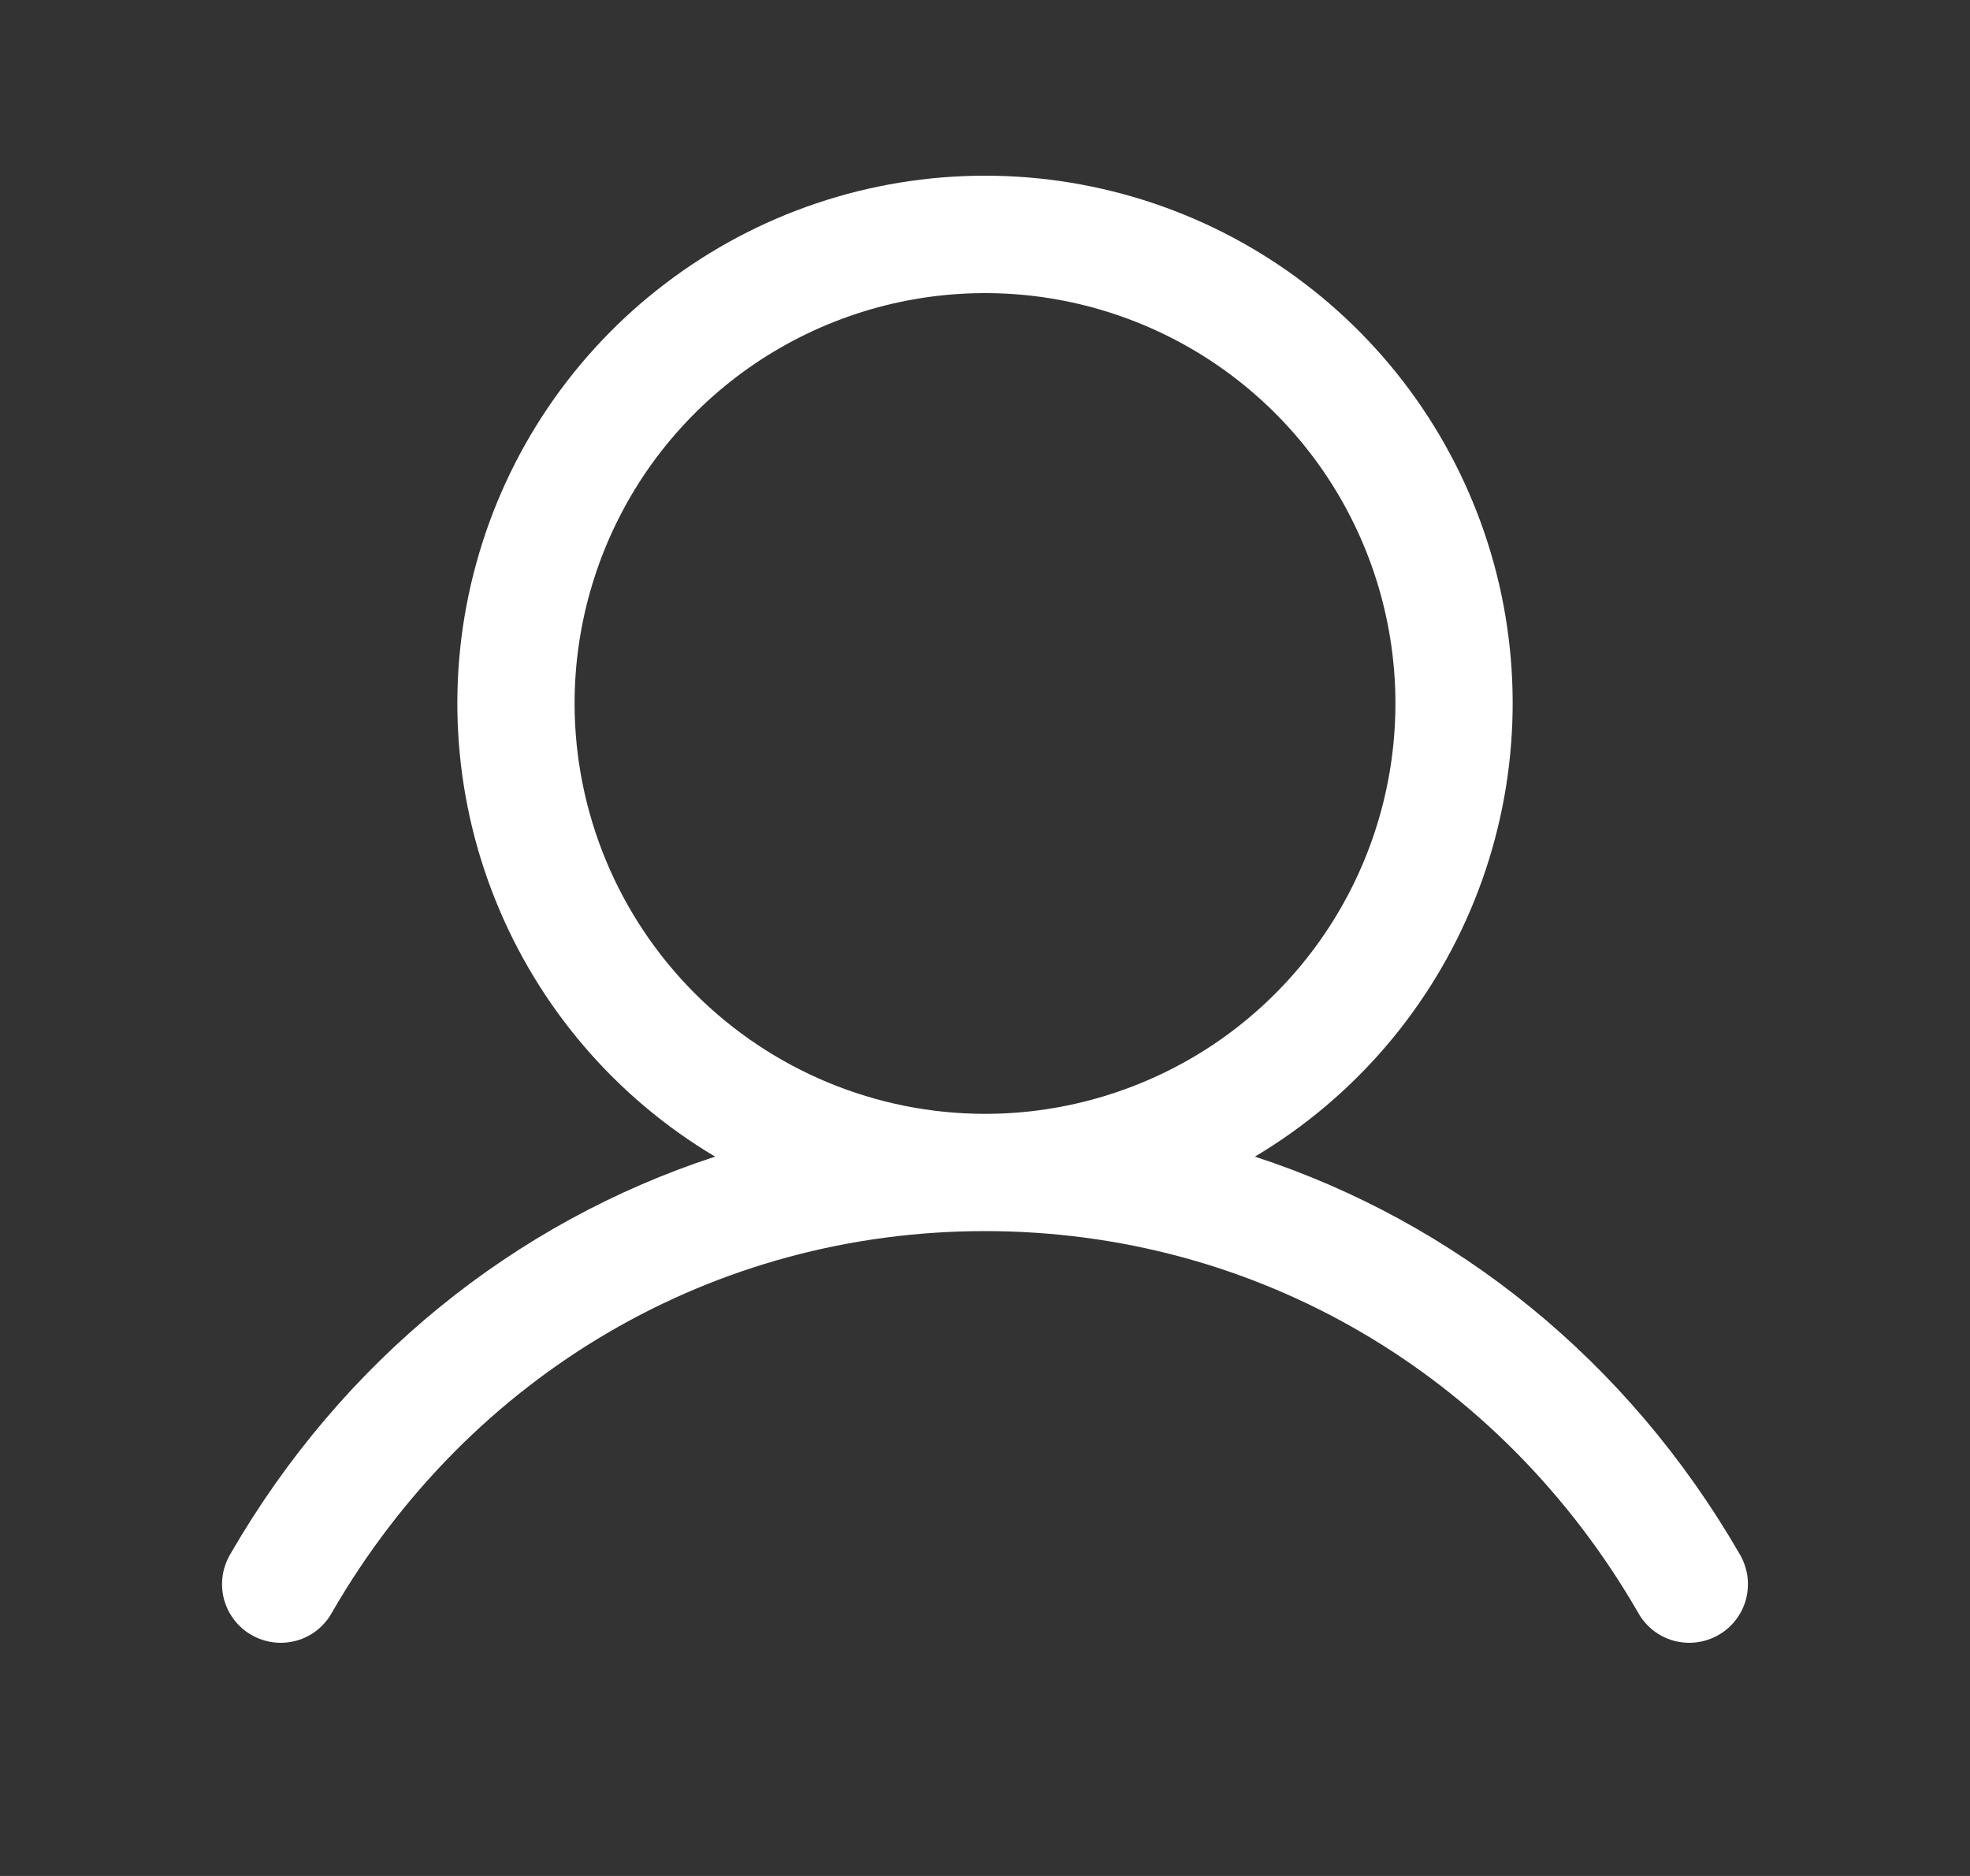
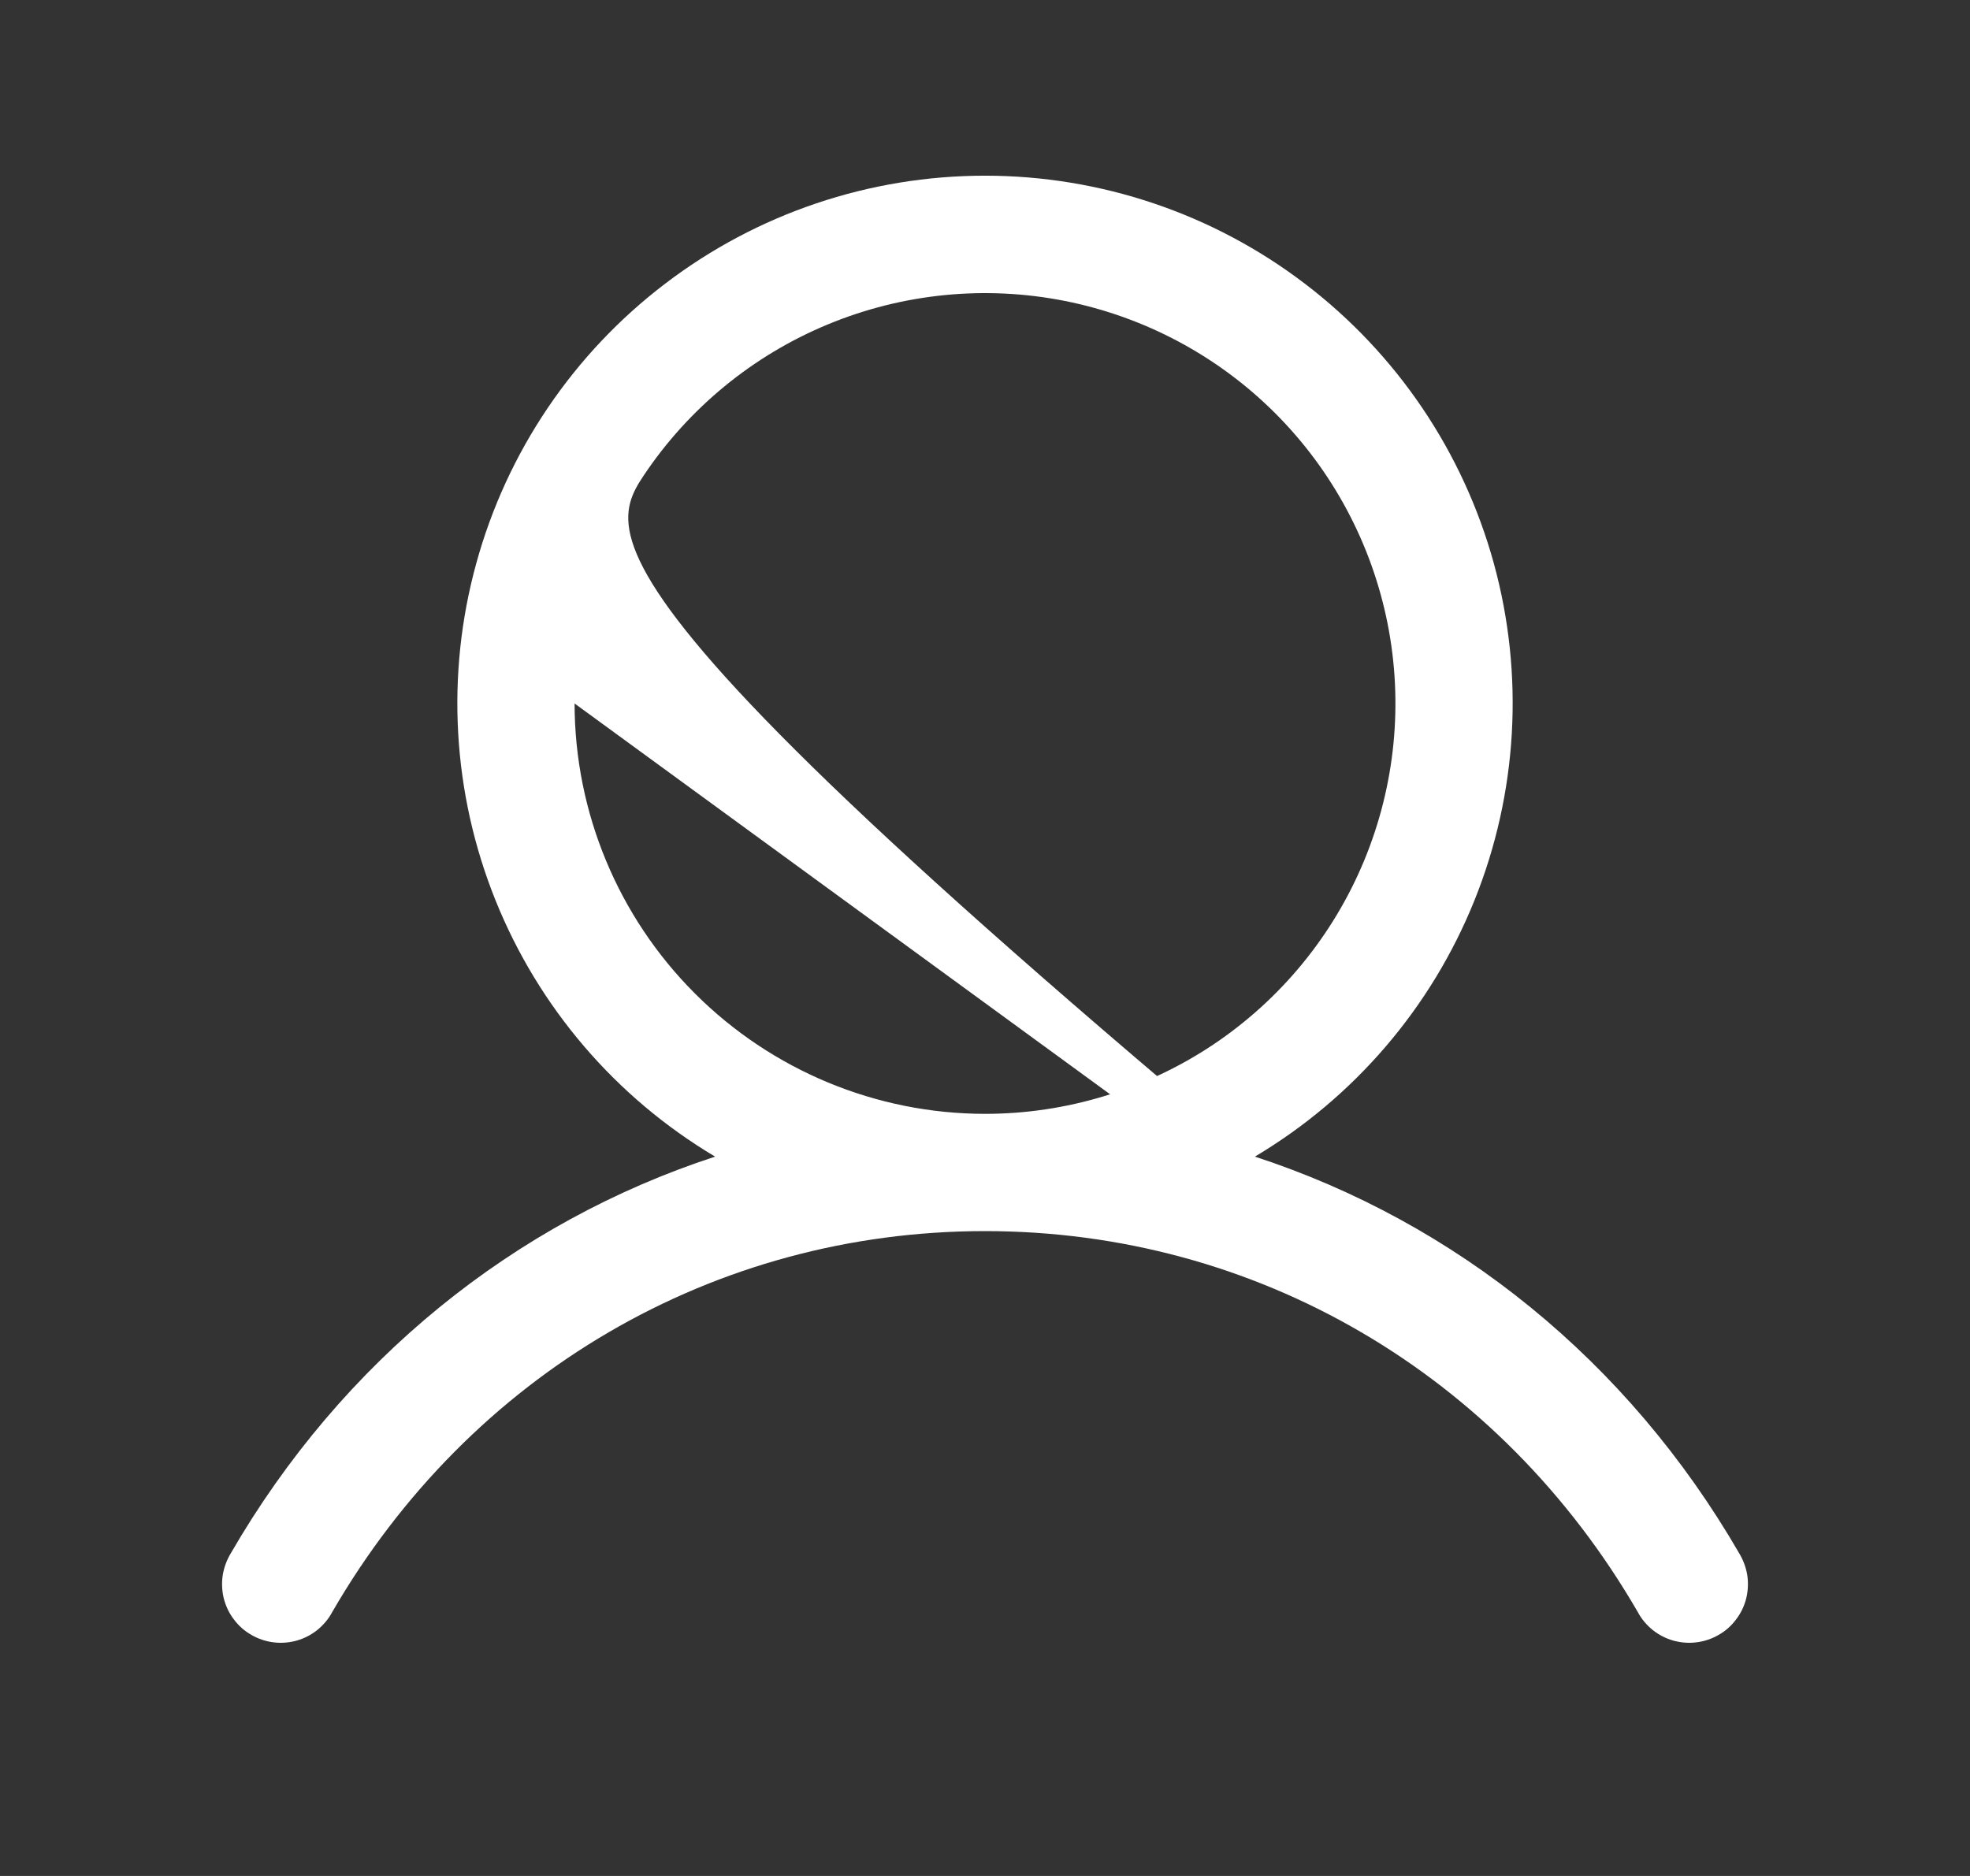
<svg xmlns="http://www.w3.org/2000/svg" width="21" height="20" viewBox="0 0 21 20" fill="none">
  <rect x="0" y="0" width="21" height="20" fill="#333333" stroke="none" />
-   <path d="M18.541 16.562C17.351 14.505 15.517 13.03 13.377 12.331C14.436 11.701 15.258 10.741 15.718 9.598C16.178 8.455 16.25 7.193 15.924 6.006C15.597 4.818 14.889 3.77 13.909 3.024C12.93 2.277 11.732 1.873 10.5 1.873C9.268 1.873 8.07 2.277 7.091 3.024C6.111 3.77 5.403 4.818 5.077 6.006C4.75 7.193 4.822 8.455 5.282 9.598C5.742 10.741 6.564 11.701 7.623 12.331C5.483 13.03 3.649 14.505 2.459 16.562C2.416 16.634 2.387 16.713 2.374 16.795C2.362 16.878 2.366 16.962 2.386 17.043C2.407 17.124 2.443 17.2 2.494 17.266C2.544 17.333 2.607 17.389 2.68 17.43C2.752 17.472 2.832 17.499 2.915 17.509C2.997 17.52 3.081 17.513 3.162 17.491C3.242 17.468 3.317 17.43 3.382 17.378C3.447 17.325 3.502 17.261 3.541 17.187C5.013 14.644 7.615 13.125 10.5 13.125C13.385 13.125 15.987 14.644 17.459 17.187C17.498 17.261 17.553 17.325 17.618 17.378C17.683 17.43 17.758 17.468 17.838 17.491C17.919 17.513 18.003 17.52 18.085 17.509C18.168 17.499 18.248 17.472 18.32 17.43C18.393 17.389 18.456 17.333 18.506 17.266C18.557 17.2 18.593 17.124 18.614 17.043C18.634 16.962 18.638 16.878 18.626 16.795C18.613 16.713 18.584 16.634 18.541 16.562ZM6.125 7.5C6.125 6.635 6.382 5.789 6.862 5.069C7.343 4.35 8.026 3.789 8.826 3.458C9.625 3.127 10.505 3.04 11.354 3.209C12.202 3.378 12.982 3.794 13.594 4.406C14.206 5.018 14.622 5.798 14.791 6.646C14.96 7.495 14.873 8.375 14.542 9.174C14.211 9.974 13.65 10.657 12.931 11.138C12.211 11.618 11.365 11.875 10.5 11.875C9.34 11.874 8.228 11.412 7.408 10.592C6.588 9.772 6.126 8.66 6.125 7.5Z" fill="white" />
+   <path d="M18.541 16.562C17.351 14.505 15.517 13.03 13.377 12.331C14.436 11.701 15.258 10.741 15.718 9.598C16.178 8.455 16.25 7.193 15.924 6.006C15.597 4.818 14.889 3.77 13.909 3.024C12.93 2.277 11.732 1.873 10.5 1.873C9.268 1.873 8.07 2.277 7.091 3.024C6.111 3.77 5.403 4.818 5.077 6.006C4.75 7.193 4.822 8.455 5.282 9.598C5.742 10.741 6.564 11.701 7.623 12.331C5.483 13.03 3.649 14.505 2.459 16.562C2.416 16.634 2.387 16.713 2.374 16.795C2.362 16.878 2.366 16.962 2.386 17.043C2.407 17.124 2.443 17.2 2.494 17.266C2.544 17.333 2.607 17.389 2.68 17.43C2.752 17.472 2.832 17.499 2.915 17.509C2.997 17.52 3.081 17.513 3.162 17.491C3.242 17.468 3.317 17.43 3.382 17.378C3.447 17.325 3.502 17.261 3.541 17.187C5.013 14.644 7.615 13.125 10.5 13.125C13.385 13.125 15.987 14.644 17.459 17.187C17.498 17.261 17.553 17.325 17.618 17.378C17.683 17.43 17.758 17.468 17.838 17.491C17.919 17.513 18.003 17.52 18.085 17.509C18.168 17.499 18.248 17.472 18.32 17.43C18.393 17.389 18.456 17.333 18.506 17.266C18.557 17.2 18.593 17.124 18.614 17.043C18.634 16.962 18.638 16.878 18.626 16.795C18.613 16.713 18.584 16.634 18.541 16.562ZC6.125 6.635 6.382 5.789 6.862 5.069C7.343 4.35 8.026 3.789 8.826 3.458C9.625 3.127 10.505 3.04 11.354 3.209C12.202 3.378 12.982 3.794 13.594 4.406C14.206 5.018 14.622 5.798 14.791 6.646C14.96 7.495 14.873 8.375 14.542 9.174C14.211 9.974 13.65 10.657 12.931 11.138C12.211 11.618 11.365 11.875 10.5 11.875C9.34 11.874 8.228 11.412 7.408 10.592C6.588 9.772 6.126 8.66 6.125 7.5Z" fill="white" />
</svg>